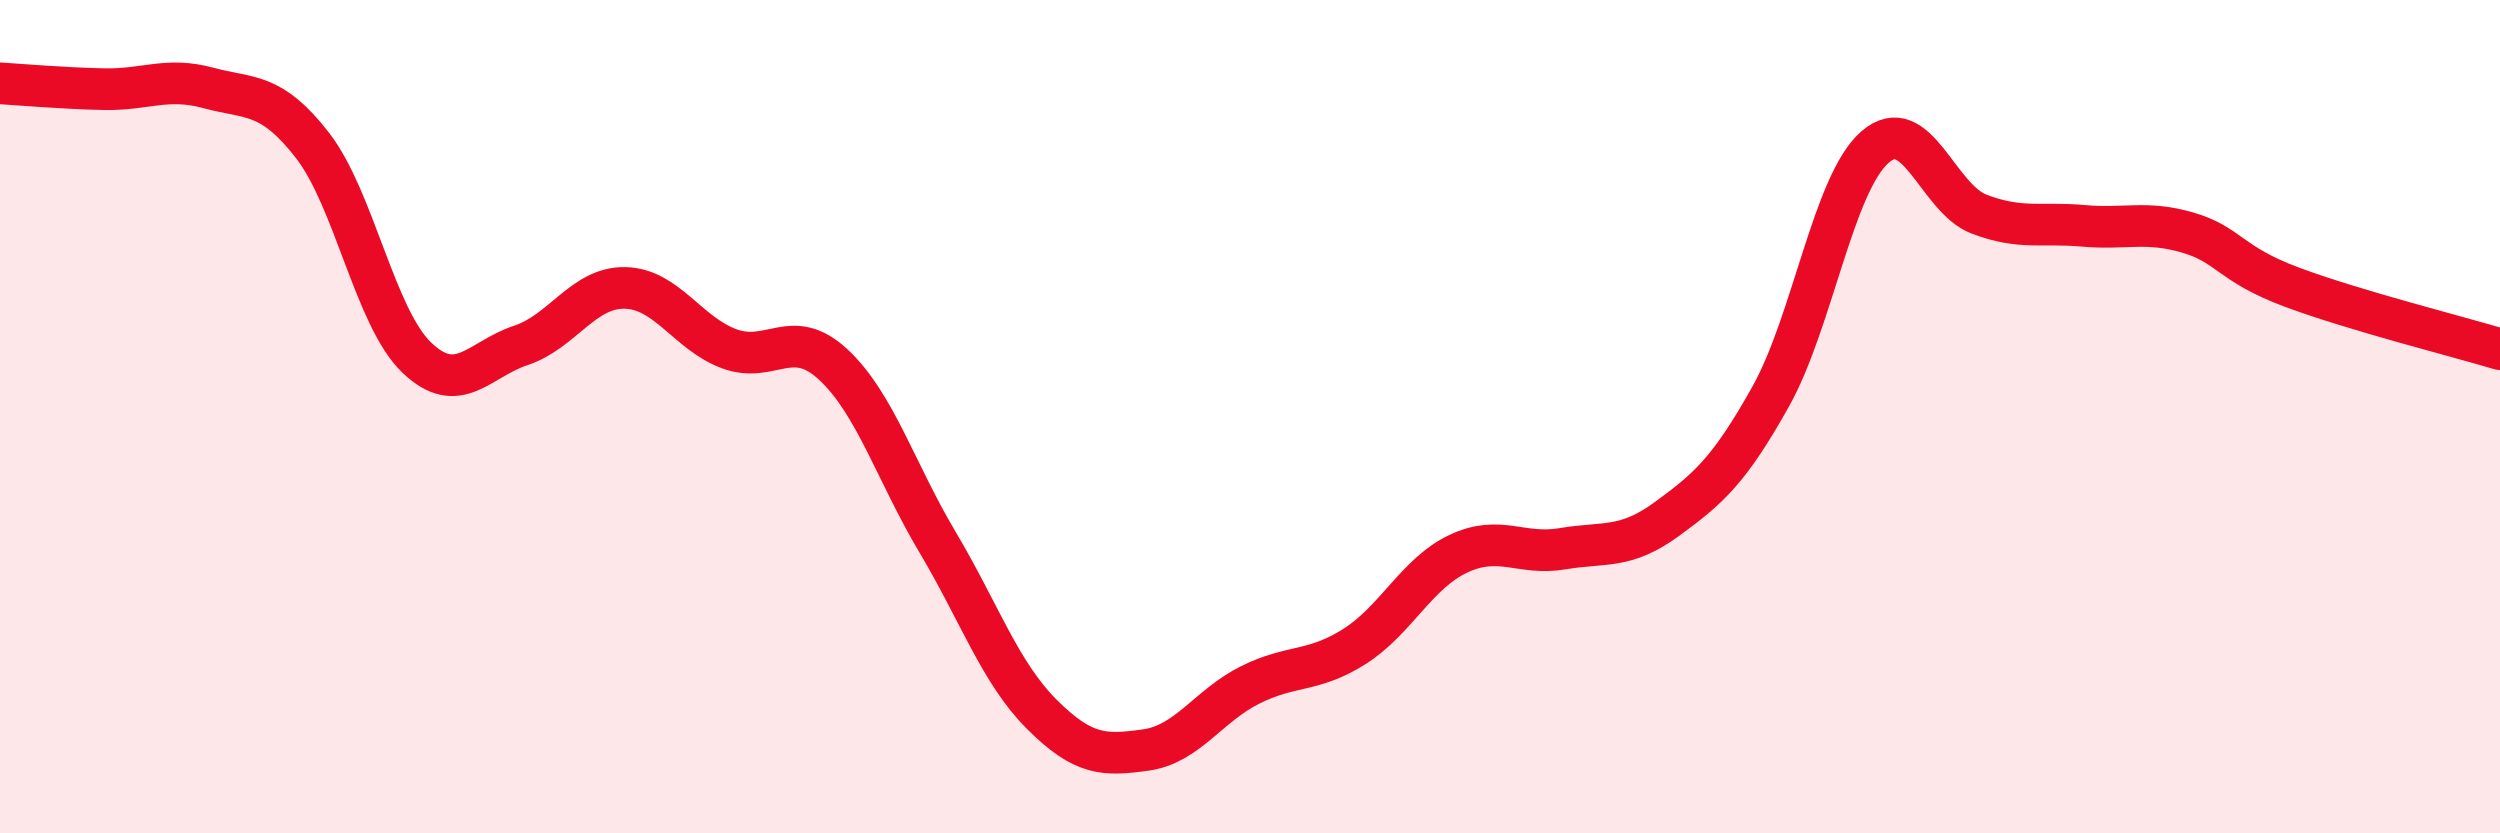
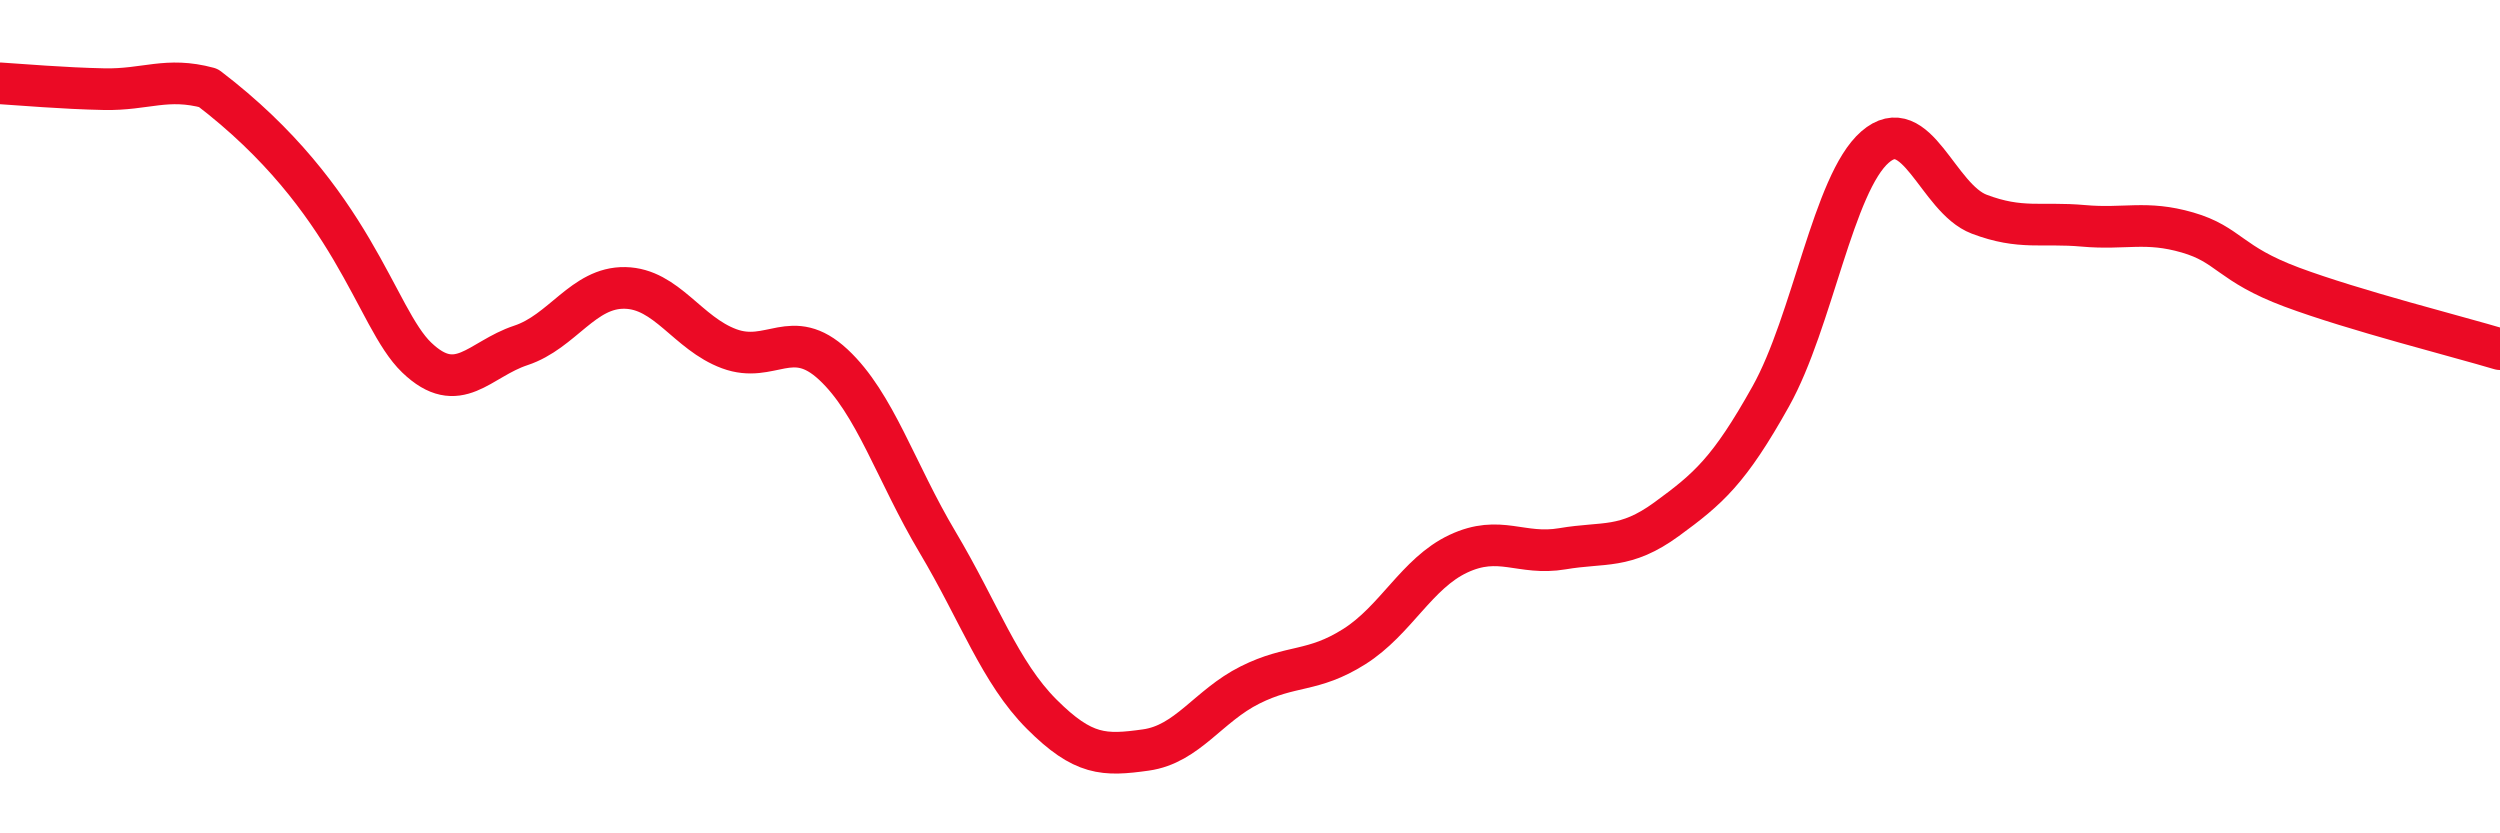
<svg xmlns="http://www.w3.org/2000/svg" width="60" height="20" viewBox="0 0 60 20">
-   <path d="M 0,2 C 0.5,2.03 1.5,2.12 2.5,2.14 C 3.5,2.16 4,1.84 5,2.11 C 6,2.38 6.5,2.2 7.5,3.49 C 8.5,4.78 9,7.62 10,8.58 C 11,9.54 11.5,8.62 12.5,8.29 C 13.5,7.96 14,6.89 15,6.91 C 16,6.93 16.5,8 17.5,8.37 C 18.5,8.74 19,7.82 20,8.75 C 21,9.68 21.5,11.33 22.5,13.01 C 23.5,14.69 24,16.14 25,17.14 C 26,18.14 26.5,18.14 27.5,18 C 28.5,17.86 29,16.94 30,16.44 C 31,15.94 31.5,16.15 32.5,15.52 C 33.5,14.89 34,13.76 35,13.29 C 36,12.82 36.5,13.34 37.5,13.17 C 38.5,13 39,13.19 40,12.46 C 41,11.73 41.5,11.3 42.5,9.51 C 43.5,7.72 44,4.4 45,3.53 C 46,2.66 46.5,4.76 47.5,5.14 C 48.5,5.52 49,5.33 50,5.42 C 51,5.51 51.5,5.29 52.5,5.58 C 53.5,5.87 53.5,6.33 55,6.89 C 56.5,7.45 59,8.08 60,8.38L60 20L0 20Z" fill="#EB0A25" opacity="0.1" stroke-linecap="round" stroke-linejoin="round" />
-   <path d="M 0,2 C 0.5,2.03 1.5,2.12 2.5,2.14 C 3.5,2.16 4,1.84 5,2.11 C 6,2.38 6.5,2.2 7.5,3.49 C 8.5,4.78 9,7.62 10,8.58 C 11,9.54 11.5,8.62 12.5,8.29 C 13.5,7.96 14,6.89 15,6.91 C 16,6.93 16.5,8 17.5,8.37 C 18.5,8.74 19,7.82 20,8.75 C 21,9.68 21.5,11.33 22.5,13.01 C 23.5,14.69 24,16.14 25,17.14 C 26,18.14 26.5,18.14 27.5,18 C 28.5,17.86 29,16.94 30,16.44 C 31,15.94 31.5,16.15 32.5,15.52 C 33.5,14.89 34,13.76 35,13.29 C 36,12.82 36.5,13.34 37.5,13.17 C 38.5,13 39,13.19 40,12.46 C 41,11.73 41.5,11.3 42.5,9.51 C 43.5,7.72 44,4.4 45,3.53 C 46,2.66 46.5,4.76 47.5,5.14 C 48.5,5.52 49,5.33 50,5.42 C 51,5.51 51.5,5.29 52.5,5.58 C 53.5,5.87 53.5,6.33 55,6.89 C 56.5,7.45 59,8.08 60,8.38" stroke="#EB0A25" stroke-width="1" fill="none" stroke-linecap="round" stroke-linejoin="round" />
+   <path d="M 0,2 C 0.5,2.03 1.5,2.12 2.5,2.14 C 3.5,2.16 4,1.84 5,2.11 C 8.5,4.78 9,7.62 10,8.58 C 11,9.54 11.5,8.62 12.5,8.29 C 13.5,7.96 14,6.89 15,6.91 C 16,6.93 16.5,8 17.5,8.37 C 18.5,8.74 19,7.82 20,8.75 C 21,9.68 21.5,11.33 22.5,13.01 C 23.5,14.69 24,16.14 25,17.14 C 26,18.14 26.5,18.14 27.5,18 C 28.5,17.86 29,16.94 30,16.44 C 31,15.94 31.5,16.15 32.5,15.52 C 33.5,14.89 34,13.76 35,13.29 C 36,12.82 36.5,13.34 37.5,13.17 C 38.5,13 39,13.19 40,12.46 C 41,11.73 41.5,11.3 42.5,9.51 C 43.5,7.72 44,4.4 45,3.53 C 46,2.66 46.5,4.76 47.5,5.14 C 48.5,5.52 49,5.33 50,5.42 C 51,5.51 51.5,5.29 52.5,5.58 C 53.5,5.87 53.5,6.33 55,6.89 C 56.5,7.45 59,8.08 60,8.38" stroke="#EB0A25" stroke-width="1" fill="none" stroke-linecap="round" stroke-linejoin="round" />
</svg>